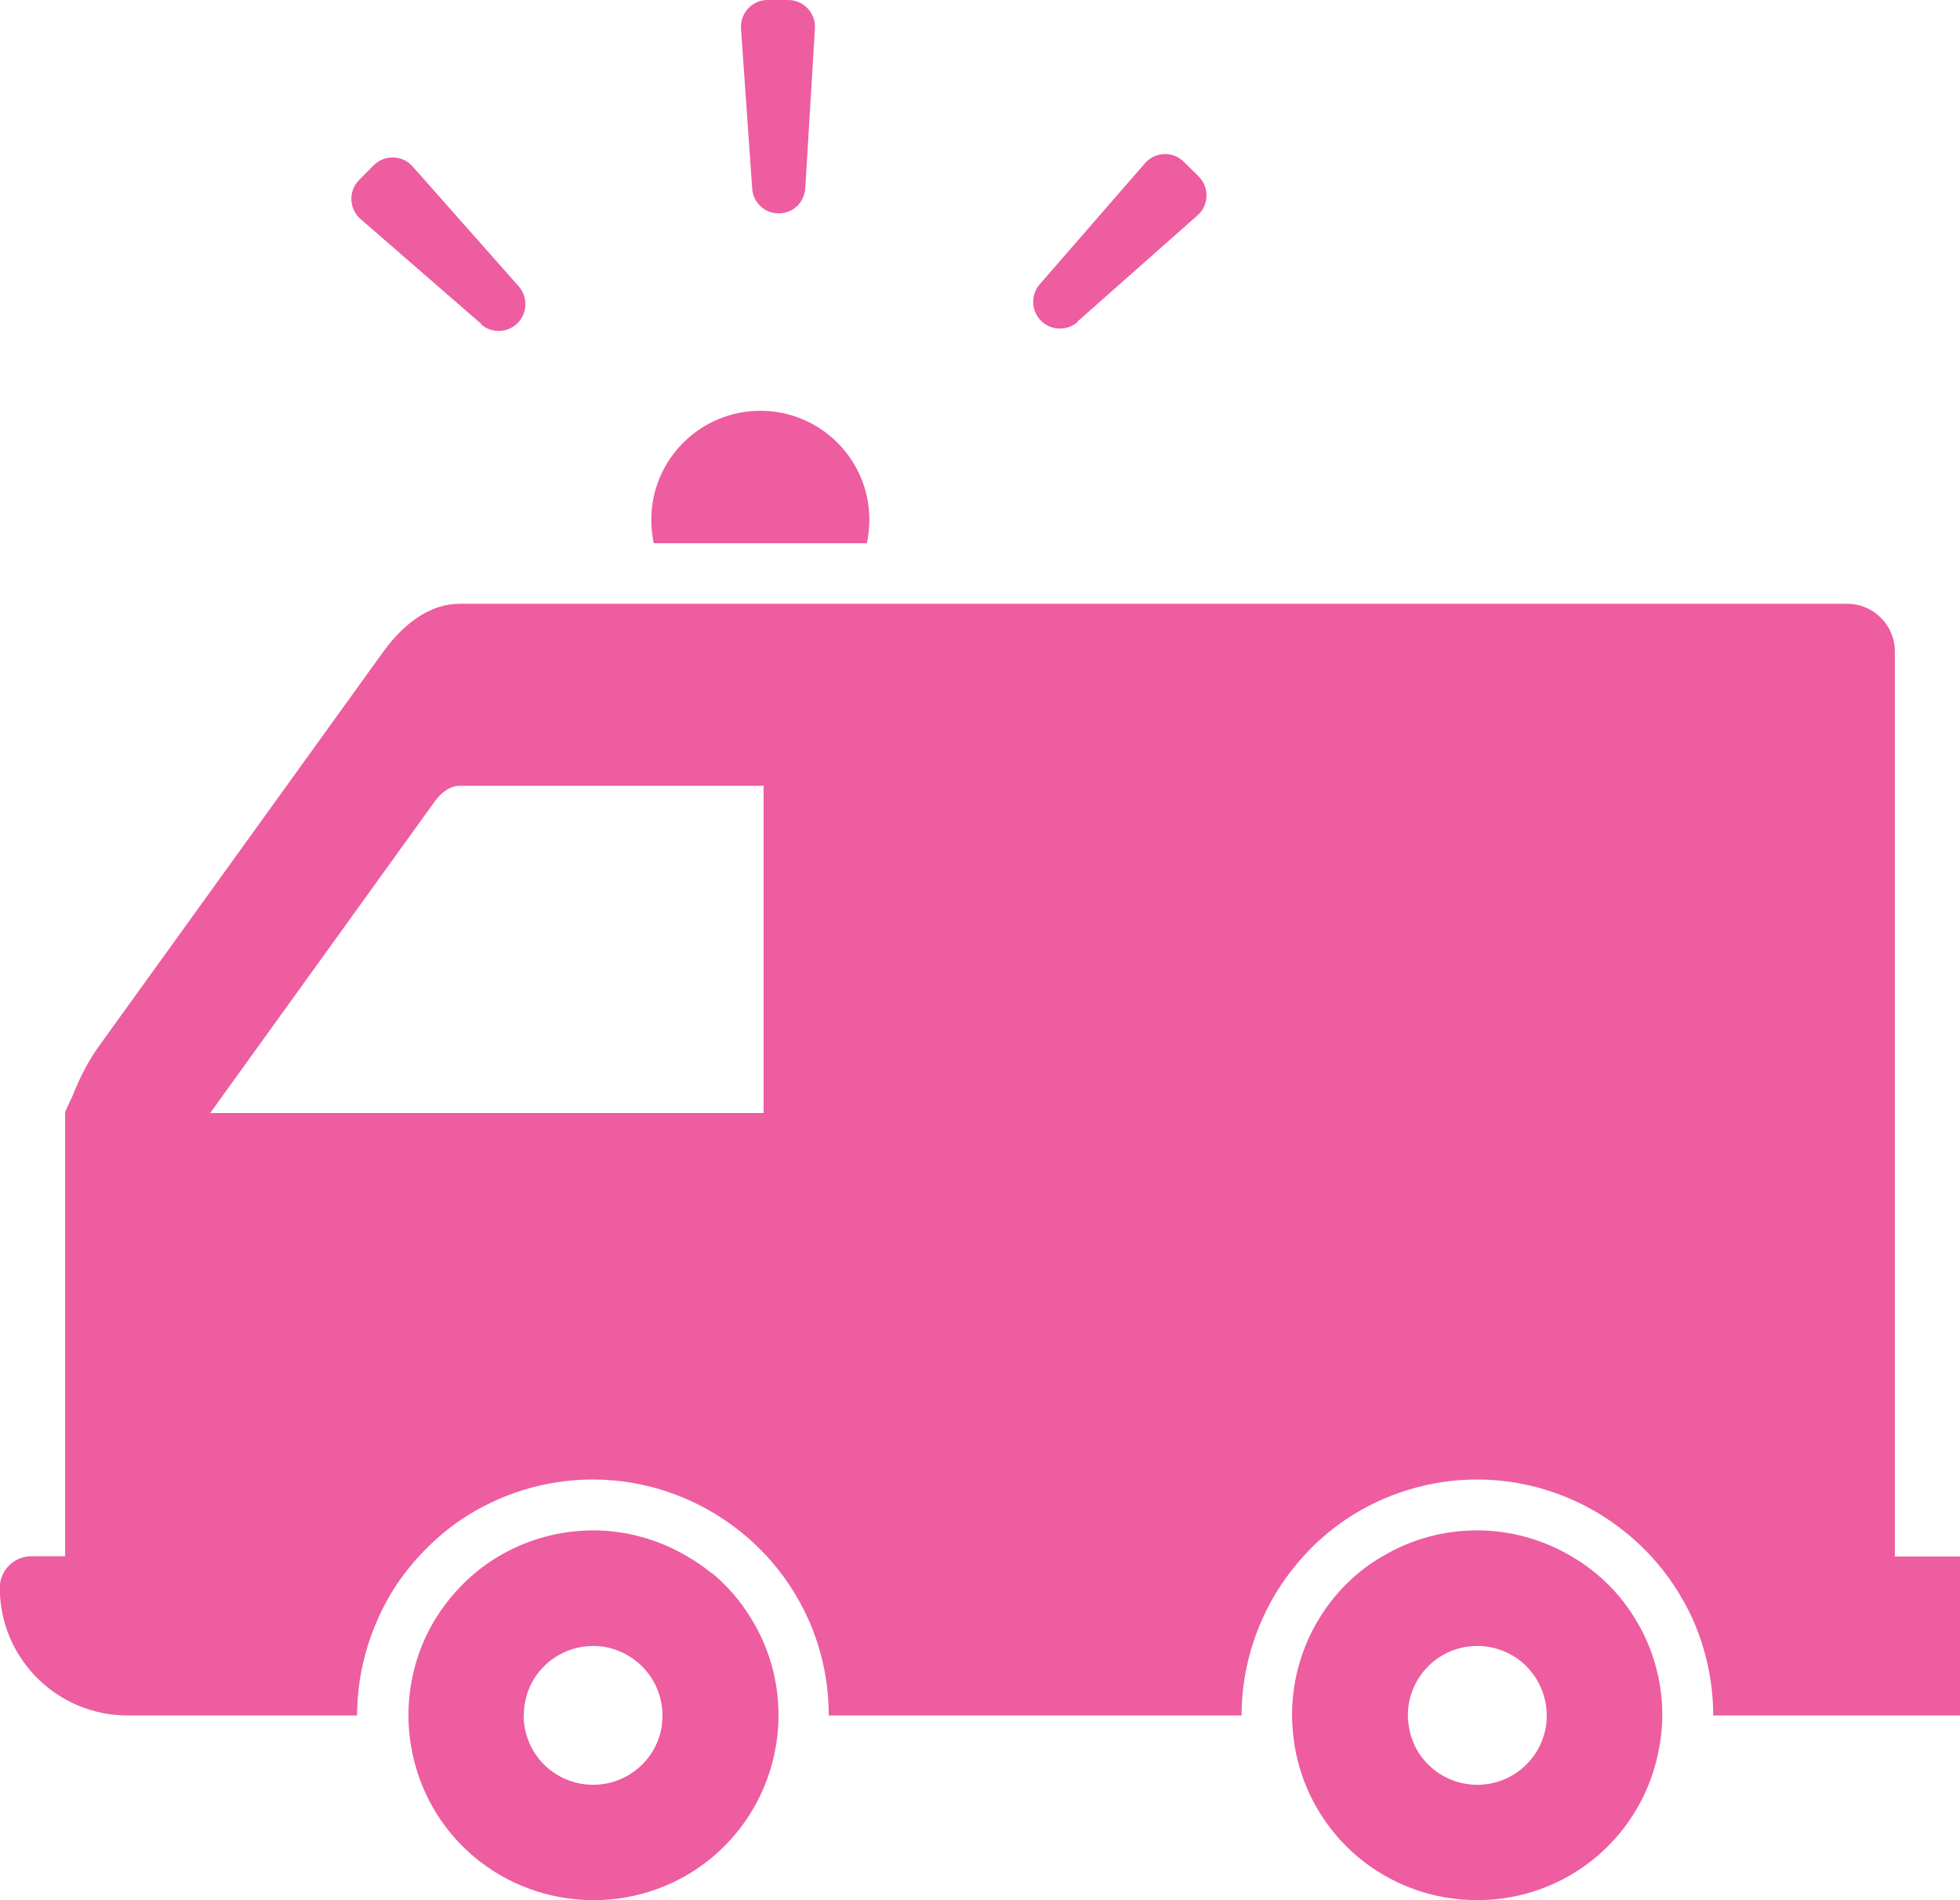
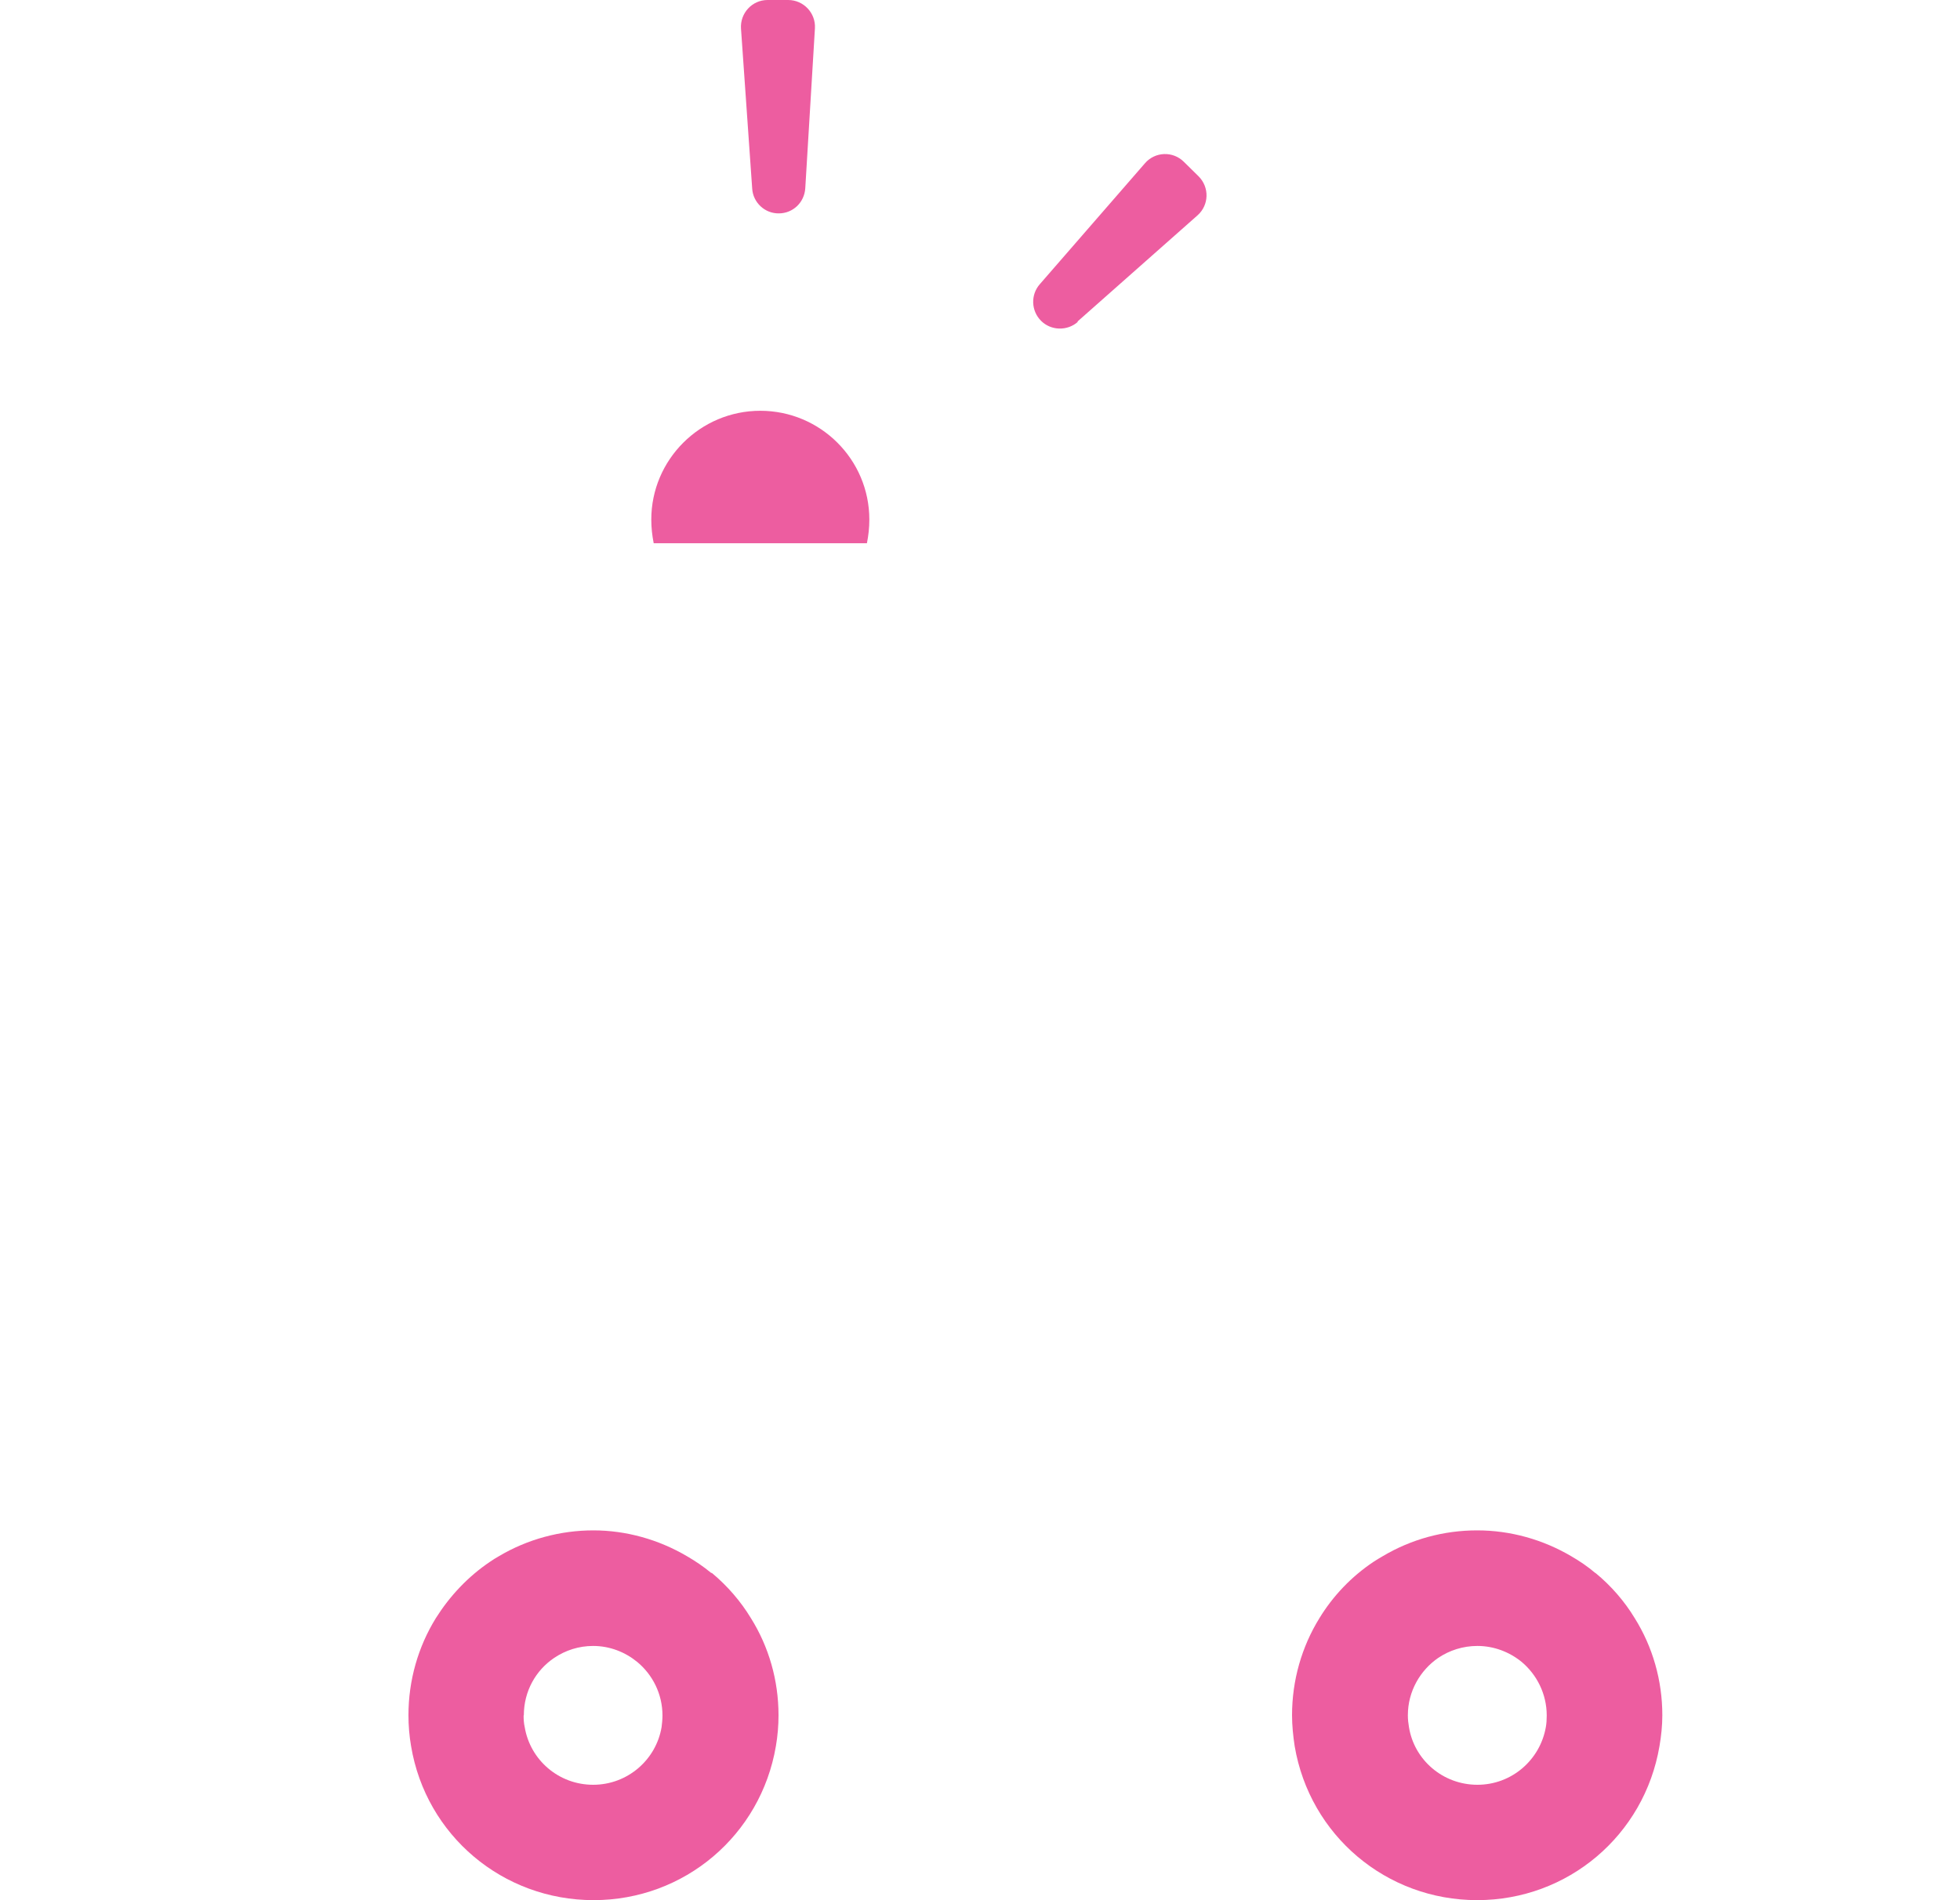
<svg xmlns="http://www.w3.org/2000/svg" id="_レイヤー_2" viewBox="0 0 89.35 86.65">
  <defs>
    <style>.cls-1{fill:#ed5da0;}</style>
  </defs>
  <g id="text">
-     <path class="cls-1" d="M86.38,70.96V29.7c0-1.19-.97-2.17-2.17-2.17H20.96c-1.25,0-2.45.76-3.49,2.19l-12.98,18.01c-.46.64-.87,1.43-1.2,2.28-.12.25-.23.48-.33.71h.02s-.01.03-.01.03v20.21h-1.54c-.79,0-1.44.64-1.44,1.44,0,3.21,2.61,5.82,5.83,5.82h10.46c0-1.55.34-3.06.96-4.43.45-1.03,1.08-1.98,1.86-2.83.57-.62,1.2-1.18,1.92-1.67,1.78-1.19,3.86-1.83,6.01-1.83,2.49,0,4.92.88,6.85,2.48.39.31.74.66,1.08,1.02.78.85,1.4,1.8,1.87,2.83.62,1.37.95,2.87.95,4.43h18.82c0-1.55.34-3.06.96-4.43.46-1.03,1.09-1.98,1.86-2.83.56-.62,1.2-1.18,1.92-1.67,1.77-1.19,3.86-1.83,6-1.83,2.49,0,4.92.88,6.85,2.48.38.31.74.66,1.08,1.02.78.85,1.4,1.8,1.88,2.83.61,1.37.95,2.87.95,4.43h11.25v-7.25h-2.97ZM9.59,50.74l10.23-14.2c.33-.45.73-.71,1.14-.71h13.85v14.92H9.59Z" />
    <path class="cls-1" d="M32.42,71.72c-.35-.29-.72-.54-1.1-.76-1.29-.76-2.77-1.18-4.27-1.18s-3,.4-4.31,1.18c-.14.08-.27.16-.4.25-1.01.68-1.84,1.57-2.47,2.57-.81,1.31-1.25,2.84-1.25,4.43,0,.47.04.95.12,1.41.68,4.07,4.18,7.02,8.32,7.02s7.62-2.96,8.31-7.02c.08-.46.12-.94.12-1.41,0-1.59-.44-3.12-1.26-4.43-.46-.76-1.07-1.47-1.78-2.06ZM23.88,78.21c0-1.09.54-2.05,1.39-2.62.51-.34,1.11-.54,1.77-.54.76,0,1.46.28,2.01.73.7.58,1.15,1.46,1.15,2.44,0,.19-.02.36-.04.53-.25,1.49-1.55,2.63-3.12,2.63s-2.87-1.13-3.12-2.63c-.04-.17-.05-.35-.05-.53Z" />
    <path class="cls-1" d="M72.72,71.72c-.34-.29-.71-.54-1.09-.76-1.29-.76-2.77-1.18-4.29-1.18s-3,.4-4.31,1.18c-.14.08-.27.16-.41.25-1.02.68-1.86,1.57-2.47,2.57-.81,1.31-1.25,2.84-1.25,4.43,0,.47.05.95.12,1.41.69,4.07,4.18,7.02,8.32,7.02s7.62-2.96,8.31-7.02c.08-.46.13-.94.13-1.41,0-1.59-.44-3.12-1.26-4.43-.46-.76-1.07-1.47-1.79-2.06ZM64.18,78.21c0-1.09.56-2.05,1.39-2.62.51-.34,1.12-.54,1.78-.54.76,0,1.47.28,2.02.73.69.58,1.14,1.46,1.14,2.44,0,.19-.01.36-.04.53-.26,1.49-1.55,2.63-3.12,2.63s-2.88-1.13-3.12-2.63c-.03-.17-.05-.35-.05-.53Z" />
    <path class="cls-1" d="M39.52,24.77c.07-.35.11-.7.11-1.08,0-2.74-2.23-4.96-4.97-4.96s-4.97,2.23-4.97,4.96c0,.37.04.73.11,1.08h9.72Z" />
    <path class="cls-1" d="M35.5,9.73c.65,0,1.17-.5,1.21-1.15l.44-7.29C37.19.59,36.63,0,35.93,0h-.94c-.71,0-1.26.61-1.21,1.31l.51,7.29c.04.64.58,1.14,1.22,1.13Z" />
-     <path class="cls-1" d="M21.93,14.79c.48.42,1.21.4,1.67-.06.45-.46.47-1.19.05-1.67l-4.84-5.47c-.47-.53-1.28-.55-1.78-.05l-.66.67c-.5.5-.46,1.32.07,1.78l5.51,4.79Z" />
    <path class="cls-1" d="M49.12,14.66l5.47-4.84c.53-.47.55-1.28.05-1.78l-.67-.66c-.5-.5-1.32-.47-1.78.07l-4.79,5.51c-.42.48-.4,1.21.06,1.67.45.45,1.19.47,1.67.05Z" />
  </g>
</svg>